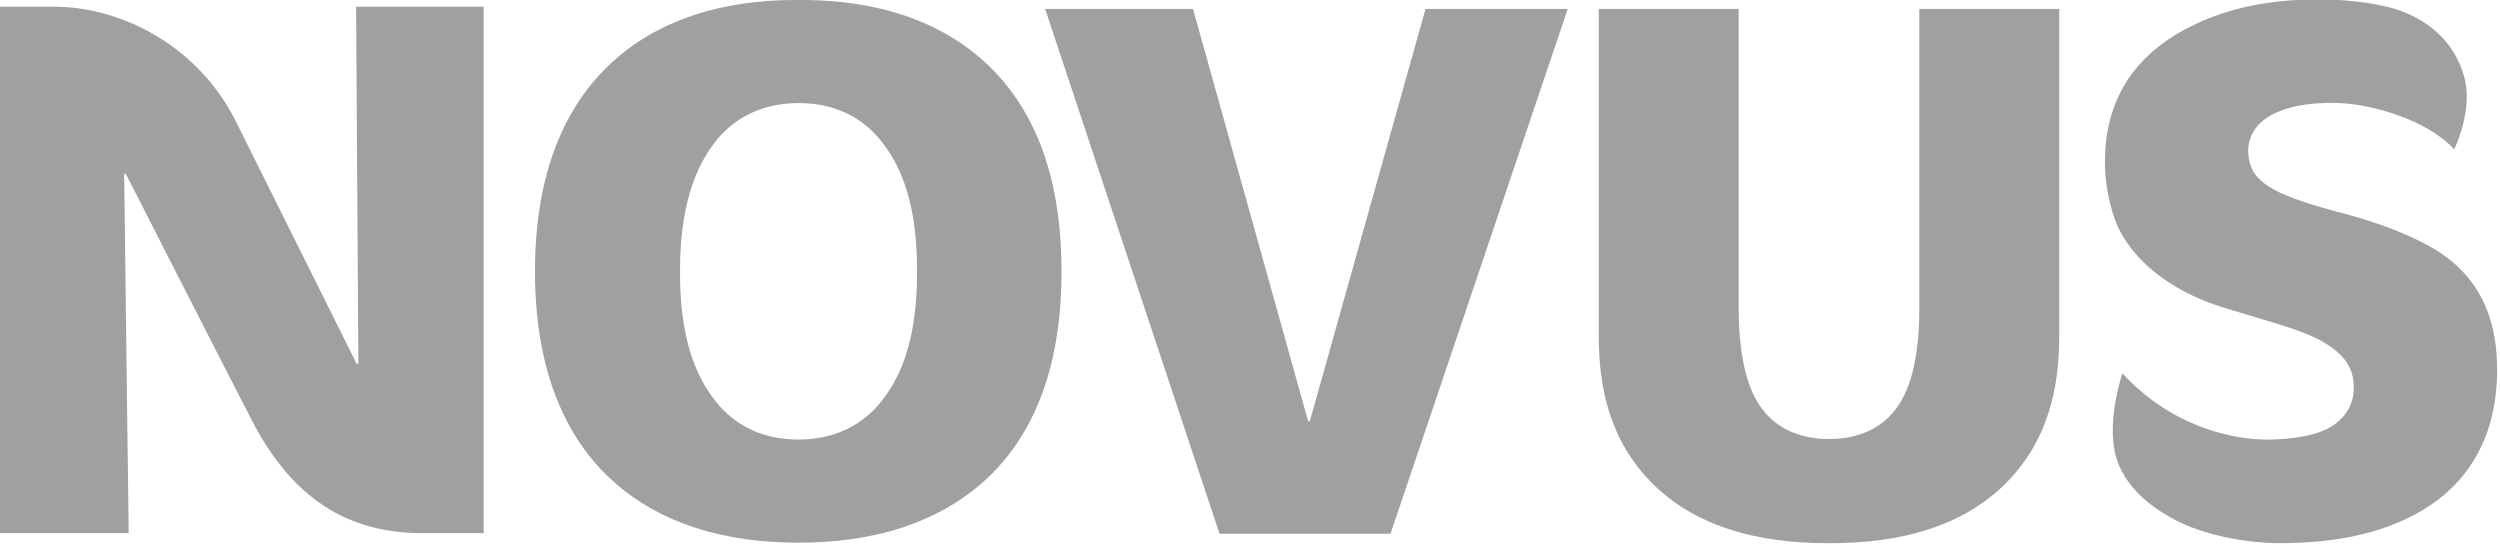
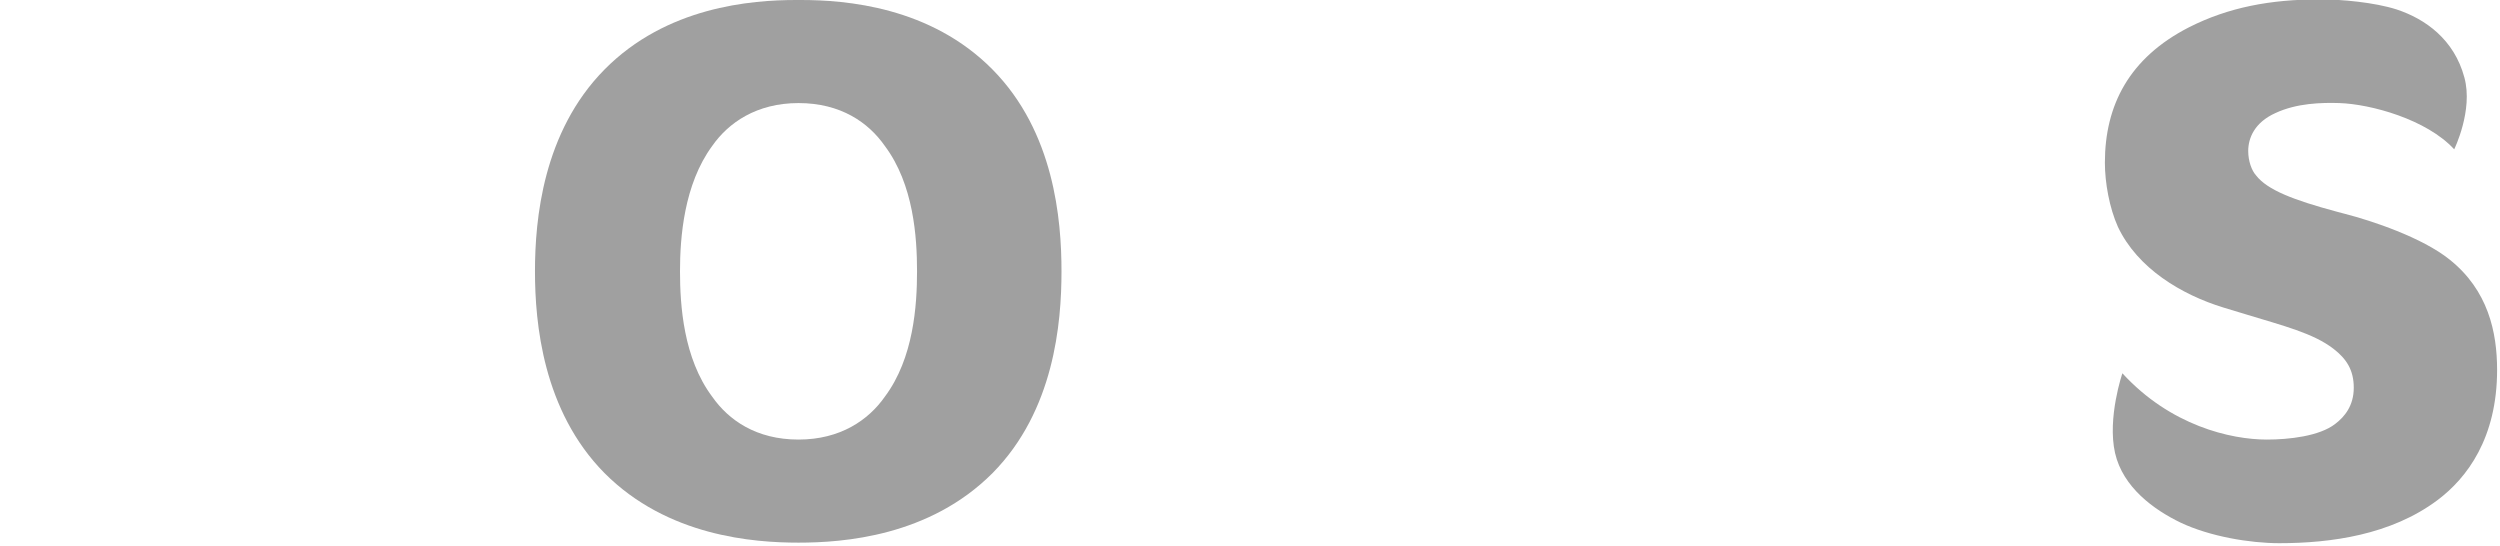
<svg xmlns="http://www.w3.org/2000/svg" width="87" height="19" viewBox="0 0 87 19" fill="none">
  <g clip-path="url(#clip0_6435_99230)">
-     <path d="M66.792 10.819C66.792 11.439 66.733 12.835 66.261 13.766C65.672 14.968 64.572 15.278 63.649 15.278C62.726 15.278 61.627 14.968 61.037 13.766C60.566 12.816 60.507 11.439 60.507 10.819V0.311H55.637V11.633C55.637 13.009 55.813 14.968 57.286 16.596C59.172 18.69 62.019 18.903 63.649 18.903C65.279 18.903 68.127 18.69 70.012 16.596C71.485 14.968 71.662 13.009 71.662 11.633V0.311H66.792V10.819Z" fill="#A0A0A0" />
-     <path d="M45.582 14.658H45.523L41.517 0.311H36.371L42.44 18.574H48.39L54.557 0.311H49.608L45.582 14.658Z" fill="#A0A0A0" />
    <path d="M27.71 0C26.139 0 23.193 0.233 21.033 2.423C18.892 4.595 18.617 7.639 18.617 9.442C18.617 11.245 18.892 14.289 21.033 16.46C23.232 18.67 26.237 18.884 27.788 18.884C29.34 18.884 32.345 18.67 34.544 16.46C36.685 14.289 36.94 11.245 36.94 9.442C36.94 7.639 36.685 4.595 34.544 2.423C32.384 0.233 29.438 0 27.867 0H27.71ZM30.793 13.804C30.224 14.618 29.242 15.297 27.788 15.297C26.316 15.297 25.353 14.618 24.784 13.804C23.782 12.466 23.664 10.624 23.664 9.442C23.664 8.259 23.802 6.417 24.784 5.08C25.353 4.265 26.335 3.587 27.788 3.587C29.261 3.587 30.224 4.265 30.793 5.08C31.795 6.417 31.913 8.259 31.913 9.442C31.913 10.624 31.795 12.466 30.793 13.804Z" fill="#A0A0A0" />
    <path d="M85.249 9.035C84.287 8.259 82.519 7.677 81.616 7.445L81.322 7.367C79.809 6.96 78.906 6.611 78.513 6.107C78.356 5.933 78.238 5.603 78.238 5.254C78.238 4.808 78.454 4.265 79.181 3.936C79.927 3.587 80.791 3.567 81.42 3.587C82.5 3.625 84.444 4.149 85.406 5.196C85.406 5.196 86.074 3.839 85.76 2.695C85.406 1.376 84.405 0.659 83.403 0.329C82.618 0.077 81.459 -0.02 80.811 -0.02H80.693C79.024 -0.02 77.551 0.252 76.176 0.95C74.094 2.016 73.25 3.664 73.25 5.661C73.25 6.359 73.407 7.231 73.702 7.891C74.389 9.345 75.921 10.256 77.374 10.702L78.14 10.934C79.475 11.342 80.497 11.594 81.204 12.137C81.655 12.486 81.911 12.873 81.911 13.494C81.911 14.114 81.597 14.502 81.263 14.754C80.713 15.181 79.652 15.297 78.886 15.297C77.629 15.297 75.528 14.812 73.859 12.99C73.859 12.99 73.329 14.541 73.603 15.762C73.878 16.964 74.959 17.74 75.882 18.186C76.903 18.67 78.297 18.903 79.318 18.903C81.125 18.903 83.207 18.612 84.817 17.41C85.858 16.634 86.899 15.239 86.899 12.873C86.899 11.555 86.585 10.101 85.249 9.035Z" fill="#A0A0A0" />
-     <path d="M12.471 12.66H12.412C12.412 12.66 9.505 6.824 8.209 4.226C6.913 1.628 4.262 0.232 1.866 0.232H0V18.554H4.478L4.321 6.049H4.379C4.379 6.049 7.816 12.796 8.779 14.657C10.193 17.371 12.117 18.554 14.71 18.554H16.831V0.232H12.392L12.471 12.66Z" fill="#A0A0A0" />
  </g>
  <defs>
    <clipPath id="clip0_6435_99230">
      <rect width="87" height="19" fill="white" />
    </clipPath>
  </defs>
</svg>